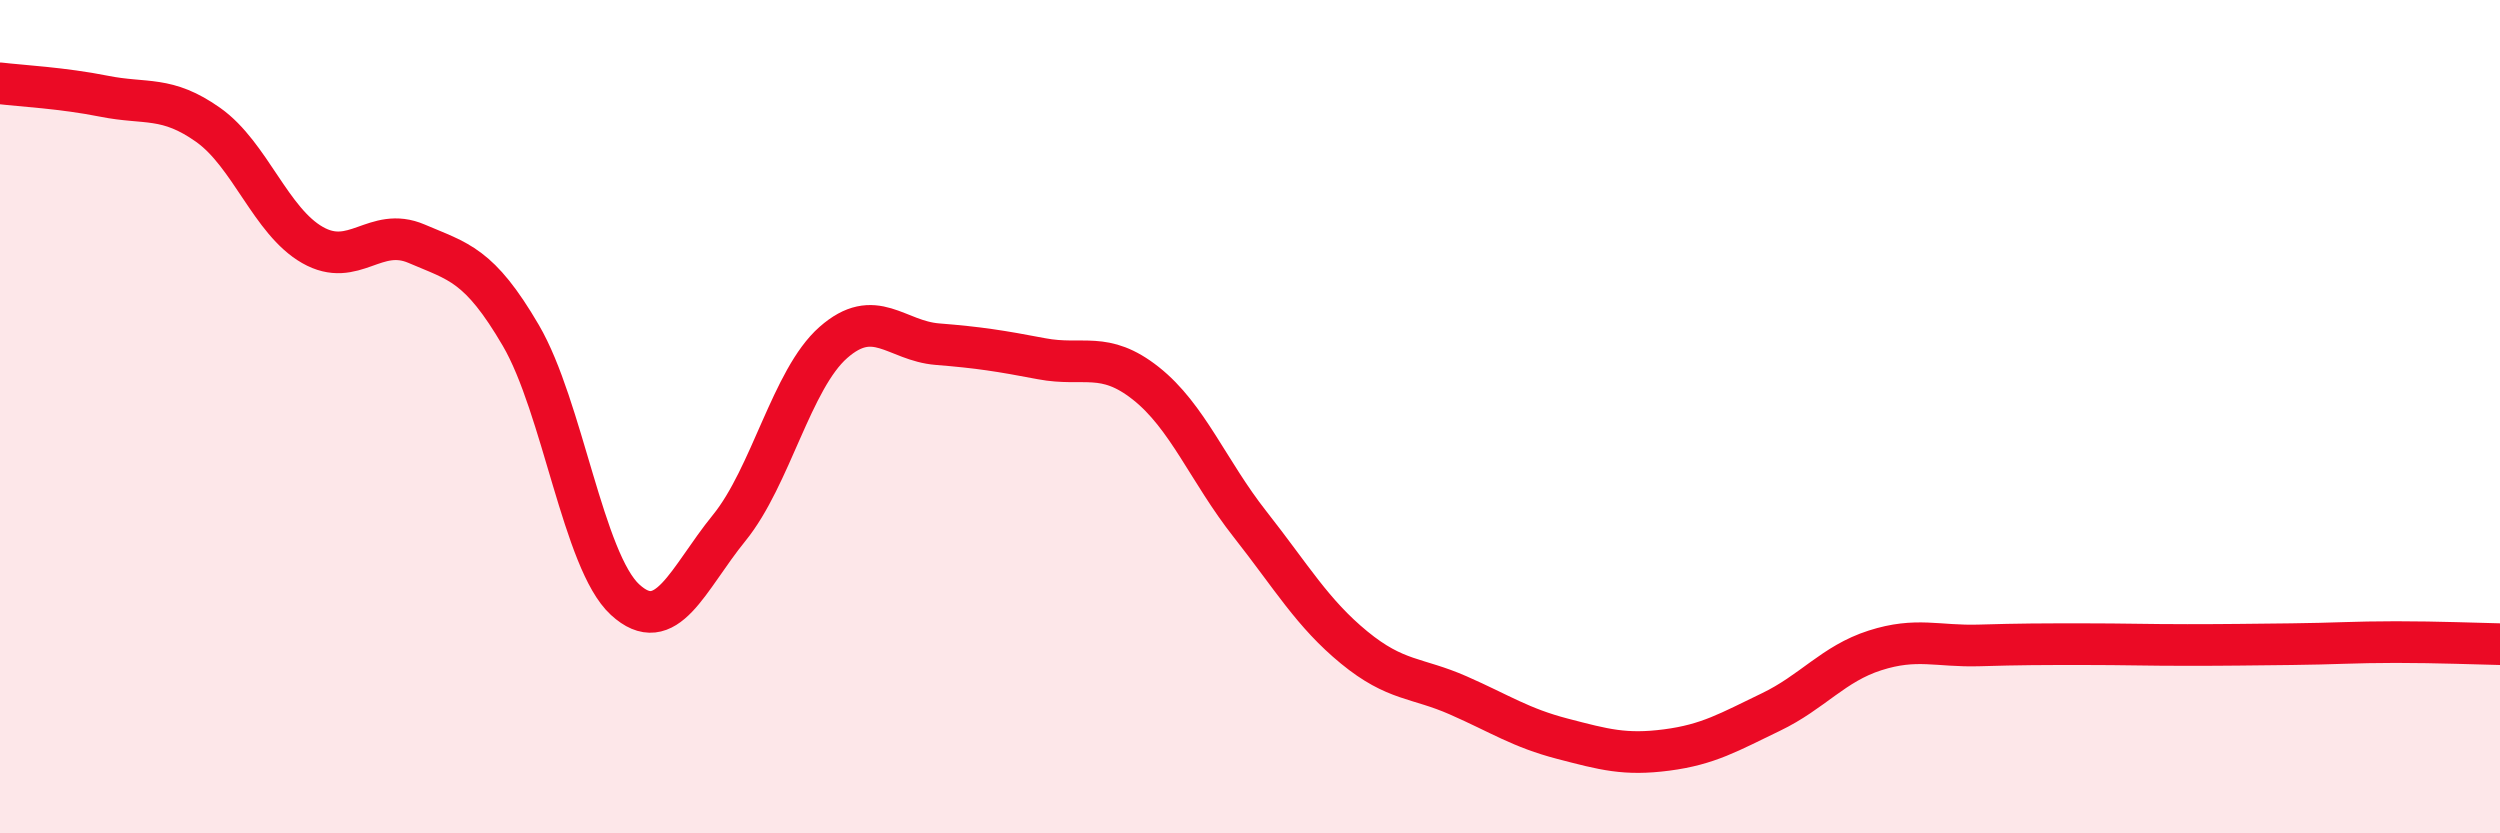
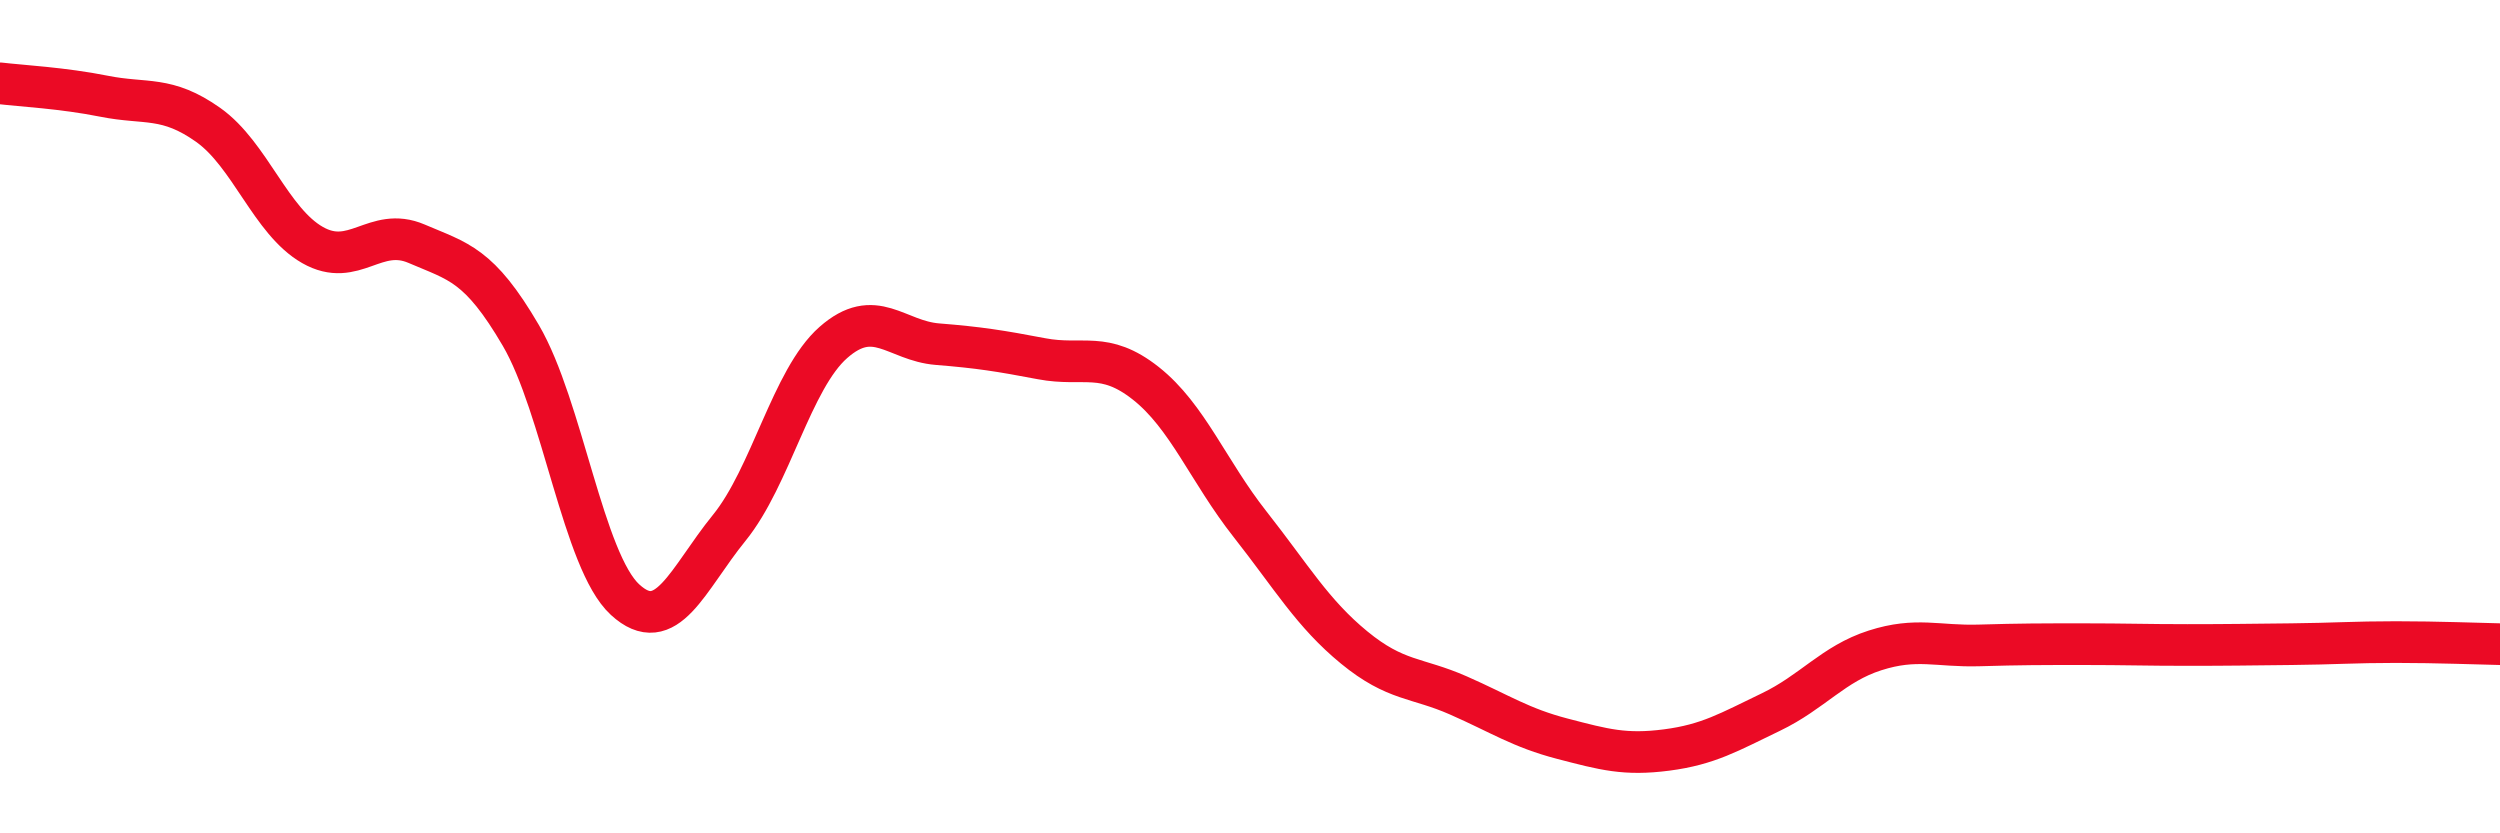
<svg xmlns="http://www.w3.org/2000/svg" width="60" height="20" viewBox="0 0 60 20">
-   <path d="M 0,2 C 0.5,2.06 1.5,2.11 2.5,2.31 C 3.5,2.51 4,2.29 5,3 C 6,3.71 6.5,5.31 7.5,5.88 C 8.5,6.45 9,5.42 10,5.85 C 11,6.28 11.5,6.34 12.5,8.05 C 13.5,9.76 14,13.47 15,14.39 C 16,15.31 16.5,13.9 17.5,12.67 C 18.5,11.44 19,9.1 20,8.22 C 21,7.34 21.5,8.18 22.5,8.26 C 23.5,8.34 24,8.42 25,8.61 C 26,8.8 26.5,8.41 27.5,9.2 C 28.5,9.99 29,11.31 30,12.58 C 31,13.85 31.5,14.72 32.5,15.54 C 33.5,16.36 34,16.25 35,16.69 C 36,17.13 36.5,17.47 37.5,17.73 C 38.5,17.99 39,18.13 40,18 C 41,17.87 41.5,17.57 42.5,17.09 C 43.5,16.61 44,15.93 45,15.61 C 46,15.29 46.5,15.52 47.5,15.49 C 48.5,15.46 49,15.46 50,15.46 C 51,15.46 51.5,15.48 52.5,15.48 C 53.5,15.48 54,15.47 55,15.46 C 56,15.45 56.5,15.41 57.5,15.41 C 58.5,15.41 59.5,15.45 60,15.46L60 20L0 20Z" fill="#EB0A25" opacity="0.1" stroke-linecap="round" stroke-linejoin="round" />
  <path d="M 0,2 C 0.5,2.06 1.5,2.11 2.5,2.31 C 3.5,2.51 4,2.29 5,3 C 6,3.71 6.5,5.31 7.5,5.88 C 8.5,6.45 9,5.42 10,5.85 C 11,6.28 11.5,6.34 12.5,8.05 C 13.5,9.76 14,13.47 15,14.39 C 16,15.31 16.5,13.9 17.5,12.67 C 18.5,11.44 19,9.1 20,8.22 C 21,7.34 21.5,8.18 22.5,8.26 C 23.5,8.34 24,8.42 25,8.61 C 26,8.8 26.5,8.41 27.5,9.2 C 28.5,9.99 29,11.31 30,12.58 C 31,13.85 31.5,14.72 32.5,15.54 C 33.5,16.36 34,16.25 35,16.69 C 36,17.13 36.5,17.47 37.5,17.73 C 38.5,17.99 39,18.13 40,18 C 41,17.87 41.5,17.57 42.5,17.09 C 43.5,16.61 44,15.93 45,15.61 C 46,15.29 46.5,15.52 47.5,15.49 C 48.5,15.46 49,15.46 50,15.46 C 51,15.46 51.5,15.48 52.5,15.48 C 53.5,15.48 54,15.47 55,15.46 C 56,15.45 56.5,15.41 57.5,15.41 C 58.5,15.41 59.5,15.45 60,15.46" stroke="#EB0A25" stroke-width="1" fill="none" stroke-linecap="round" stroke-linejoin="round" />
</svg>